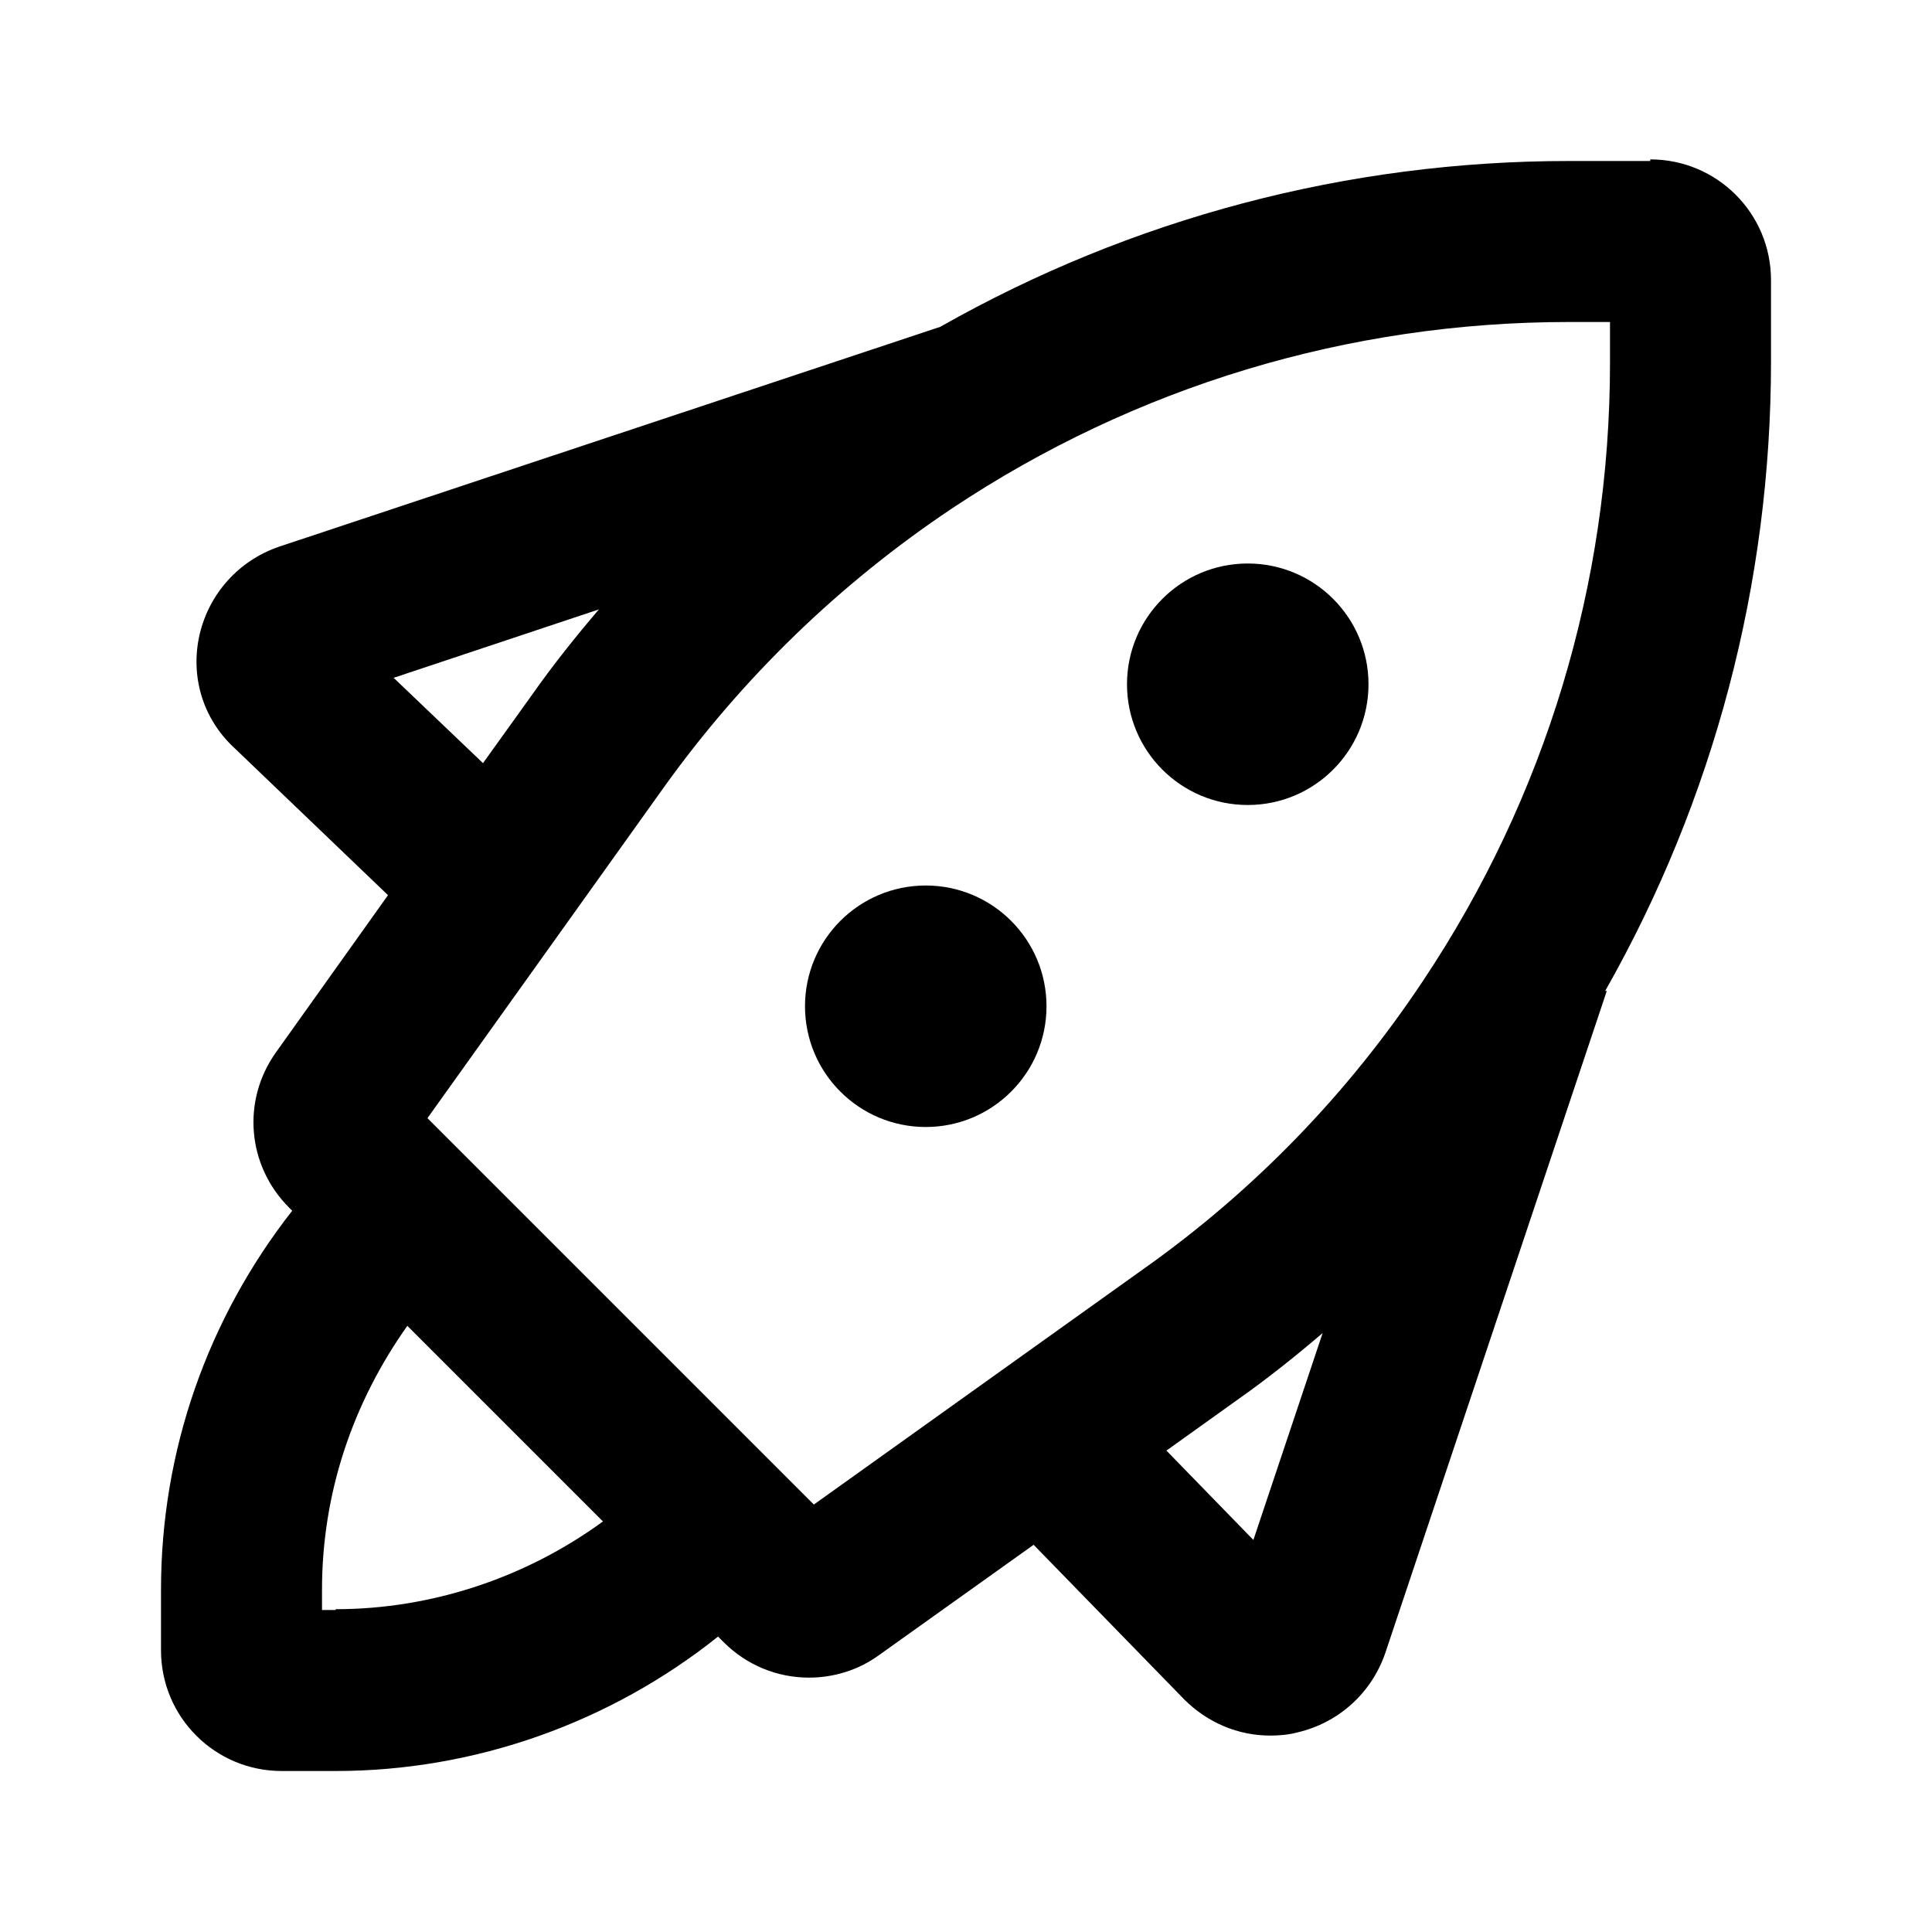
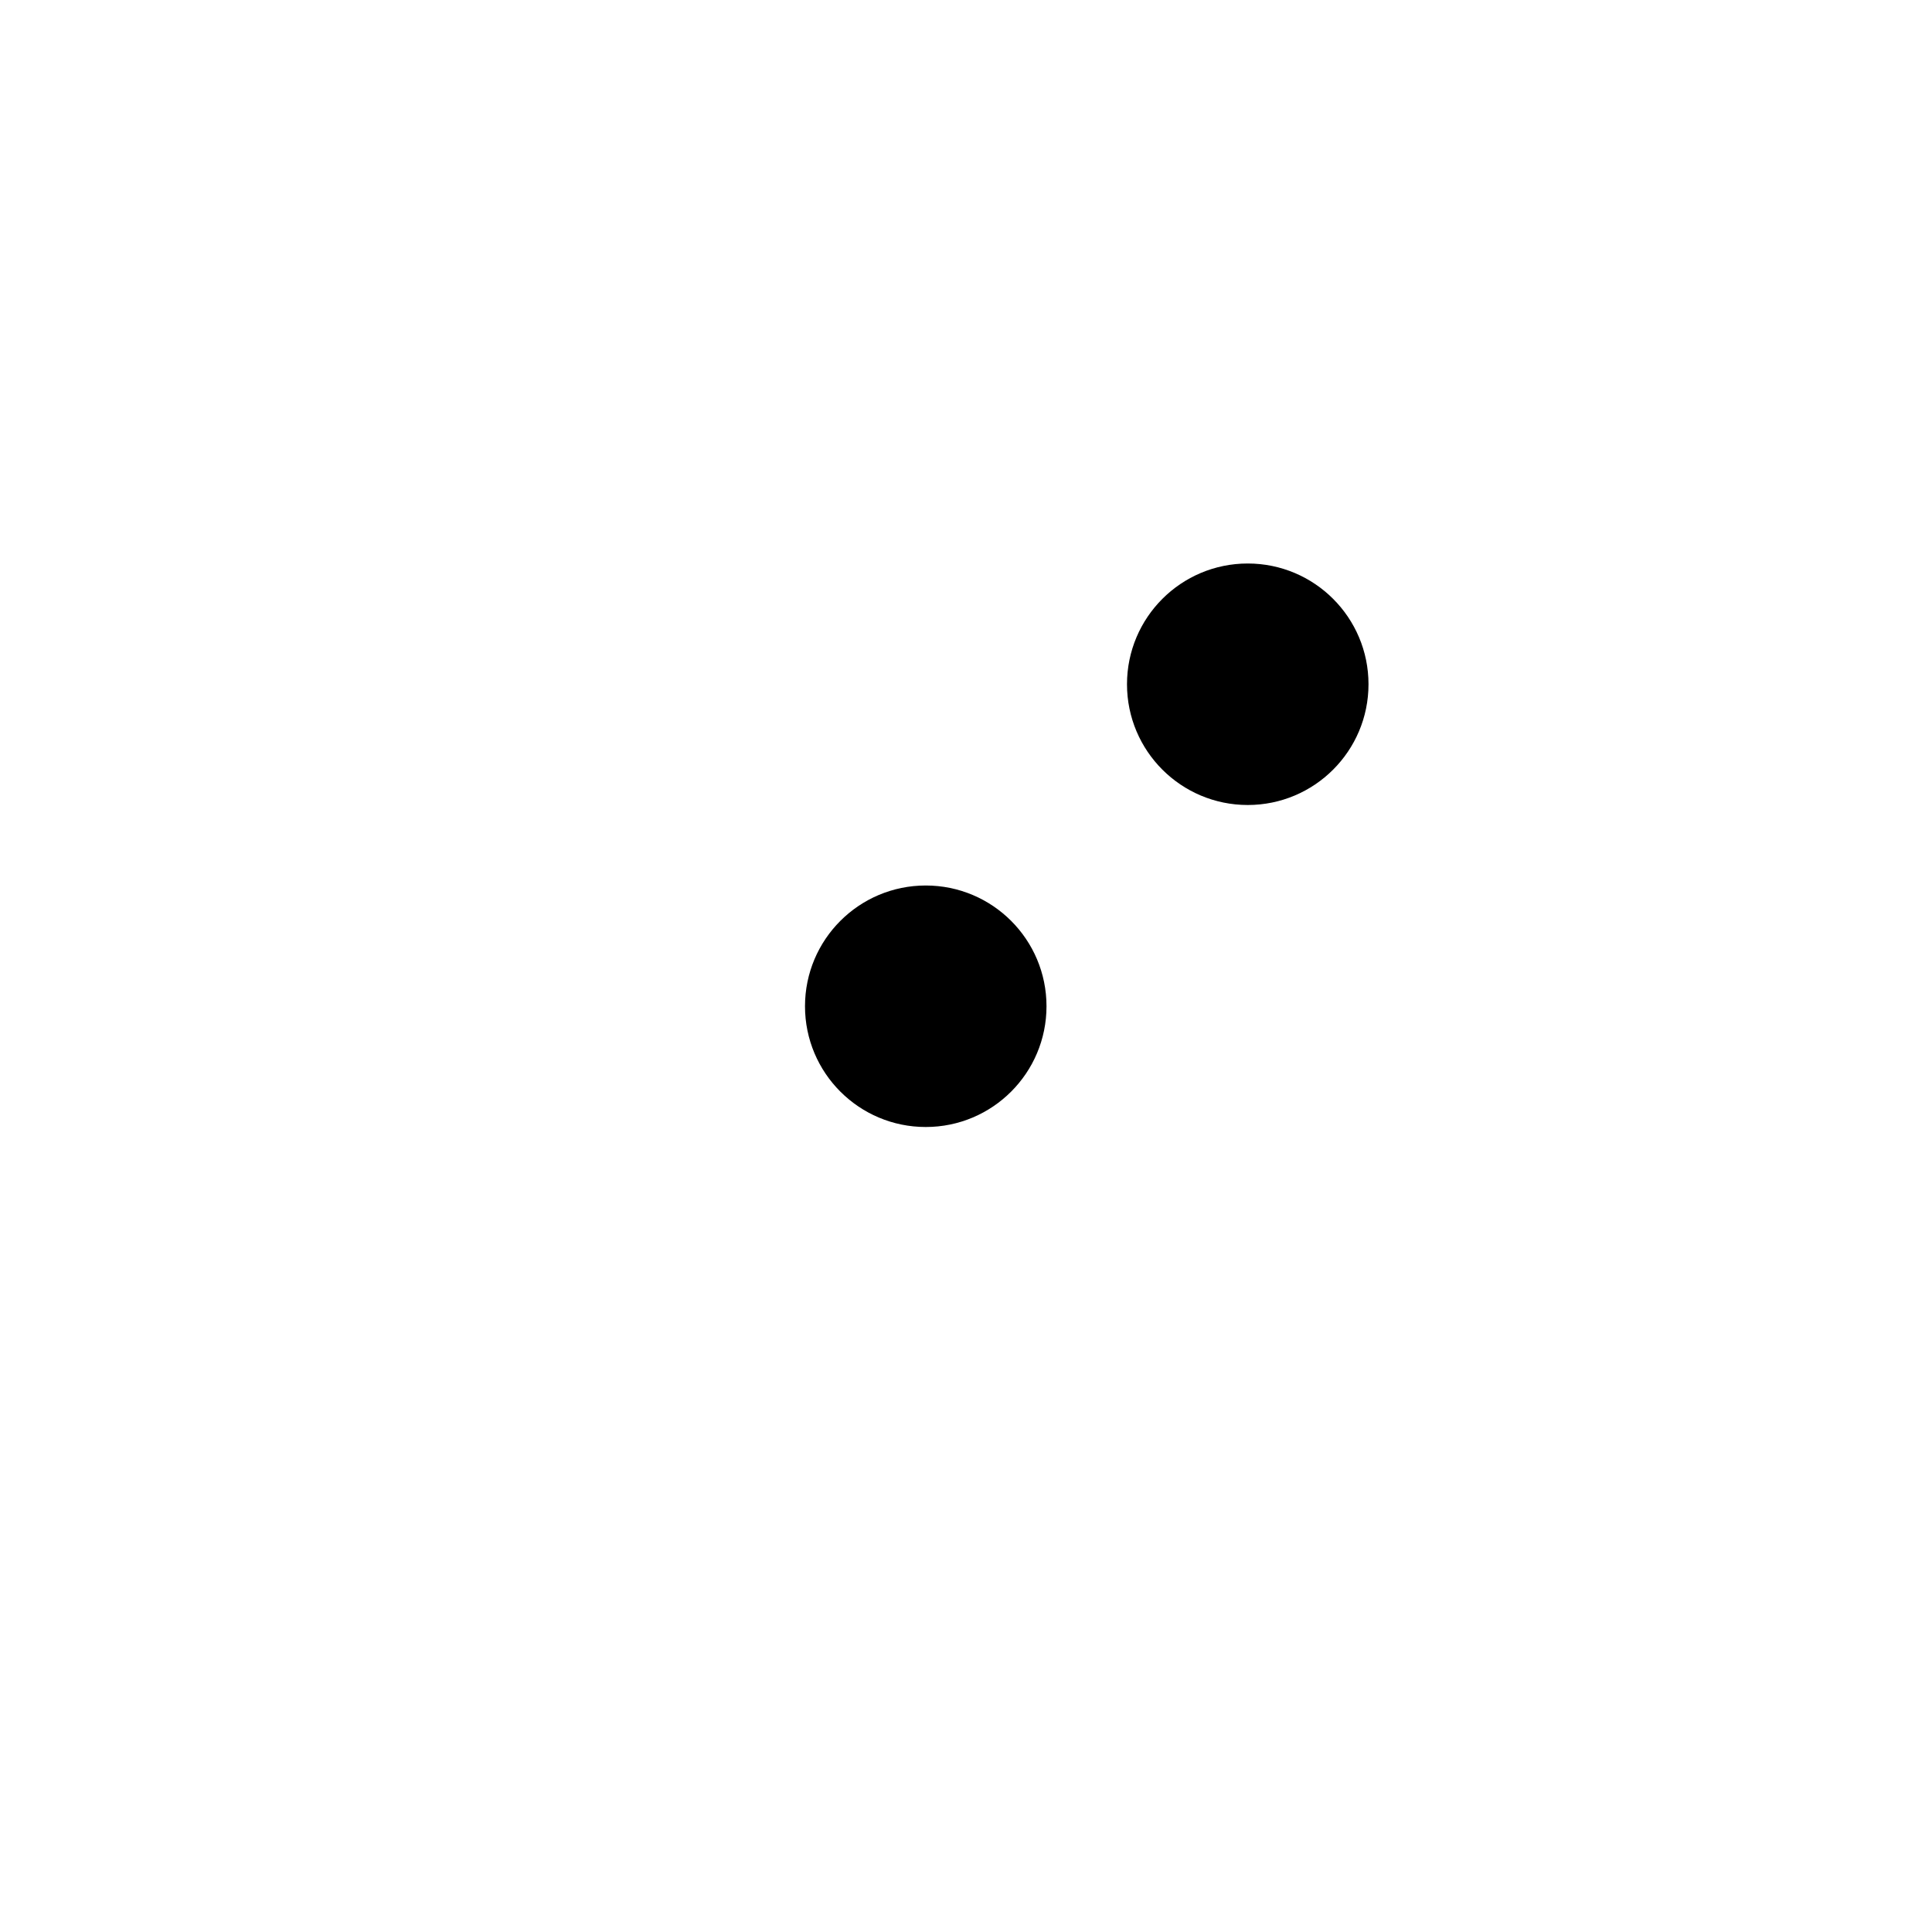
<svg xmlns="http://www.w3.org/2000/svg" id="Icons" viewBox="0 0 24 24">
-   <path d="M20.5,2h-1.01c-2.75,0-5.43,.71-7.81,2.06h0L3.47,6.79c-.5,.17-.87,.58-.99,1.09-.12,.52,.04,1.05,.43,1.41l1.91,1.83-1.39,1.95c-.43,.6-.36,1.41,.16,1.93l.04,.04c-1.05,1.34-1.63,2.98-1.63,4.71v.75c0,.83,.67,1.5,1.5,1.5h.67c1.73,0,3.41-.6,4.75-1.67l.07,.07c.29,.29,.67,.44,1.06,.44,.3,0,.61-.09,.87-.28l1.92-1.37,1.87,1.92c.29,.29,.67,.45,1.07,.45,.11,0,.23-.01,.34-.04,.51-.12,.92-.49,1.09-.99l2.75-8.22h-.02c1.35-2.38,2.06-5.06,2.06-7.82v-1.01c0-.83-.67-1.5-1.5-1.5ZM4.89,8.42l2.55-.85c-.29,.34-.57,.69-.83,1.06l-.61,.85-1.11-1.06Zm-.72,11.58h-.17v-.25c0-1.2,.38-2.32,1.06-3.28l2.43,2.43c-.96,.7-2.13,1.09-3.32,1.09Zm11.4-.87l-1.08-1.11,.88-.63c.37-.26,.72-.54,1.06-.83l-.86,2.57Zm4.43-14.62c0,2.74-.8,5.39-2.32,7.67-.93,1.4-2.1,2.61-3.47,3.58l-4.1,2.93-4.8-4.8,2.93-4.1c.98-1.37,2.19-2.54,3.58-3.47,2.28-1.52,4.93-2.32,7.67-2.32h.51v.51Z" />
  <circle cx="15.5" cy="8.5" r="1.5" />
  <circle cx="11.5" cy="12.5" r="1.5" />
</svg>